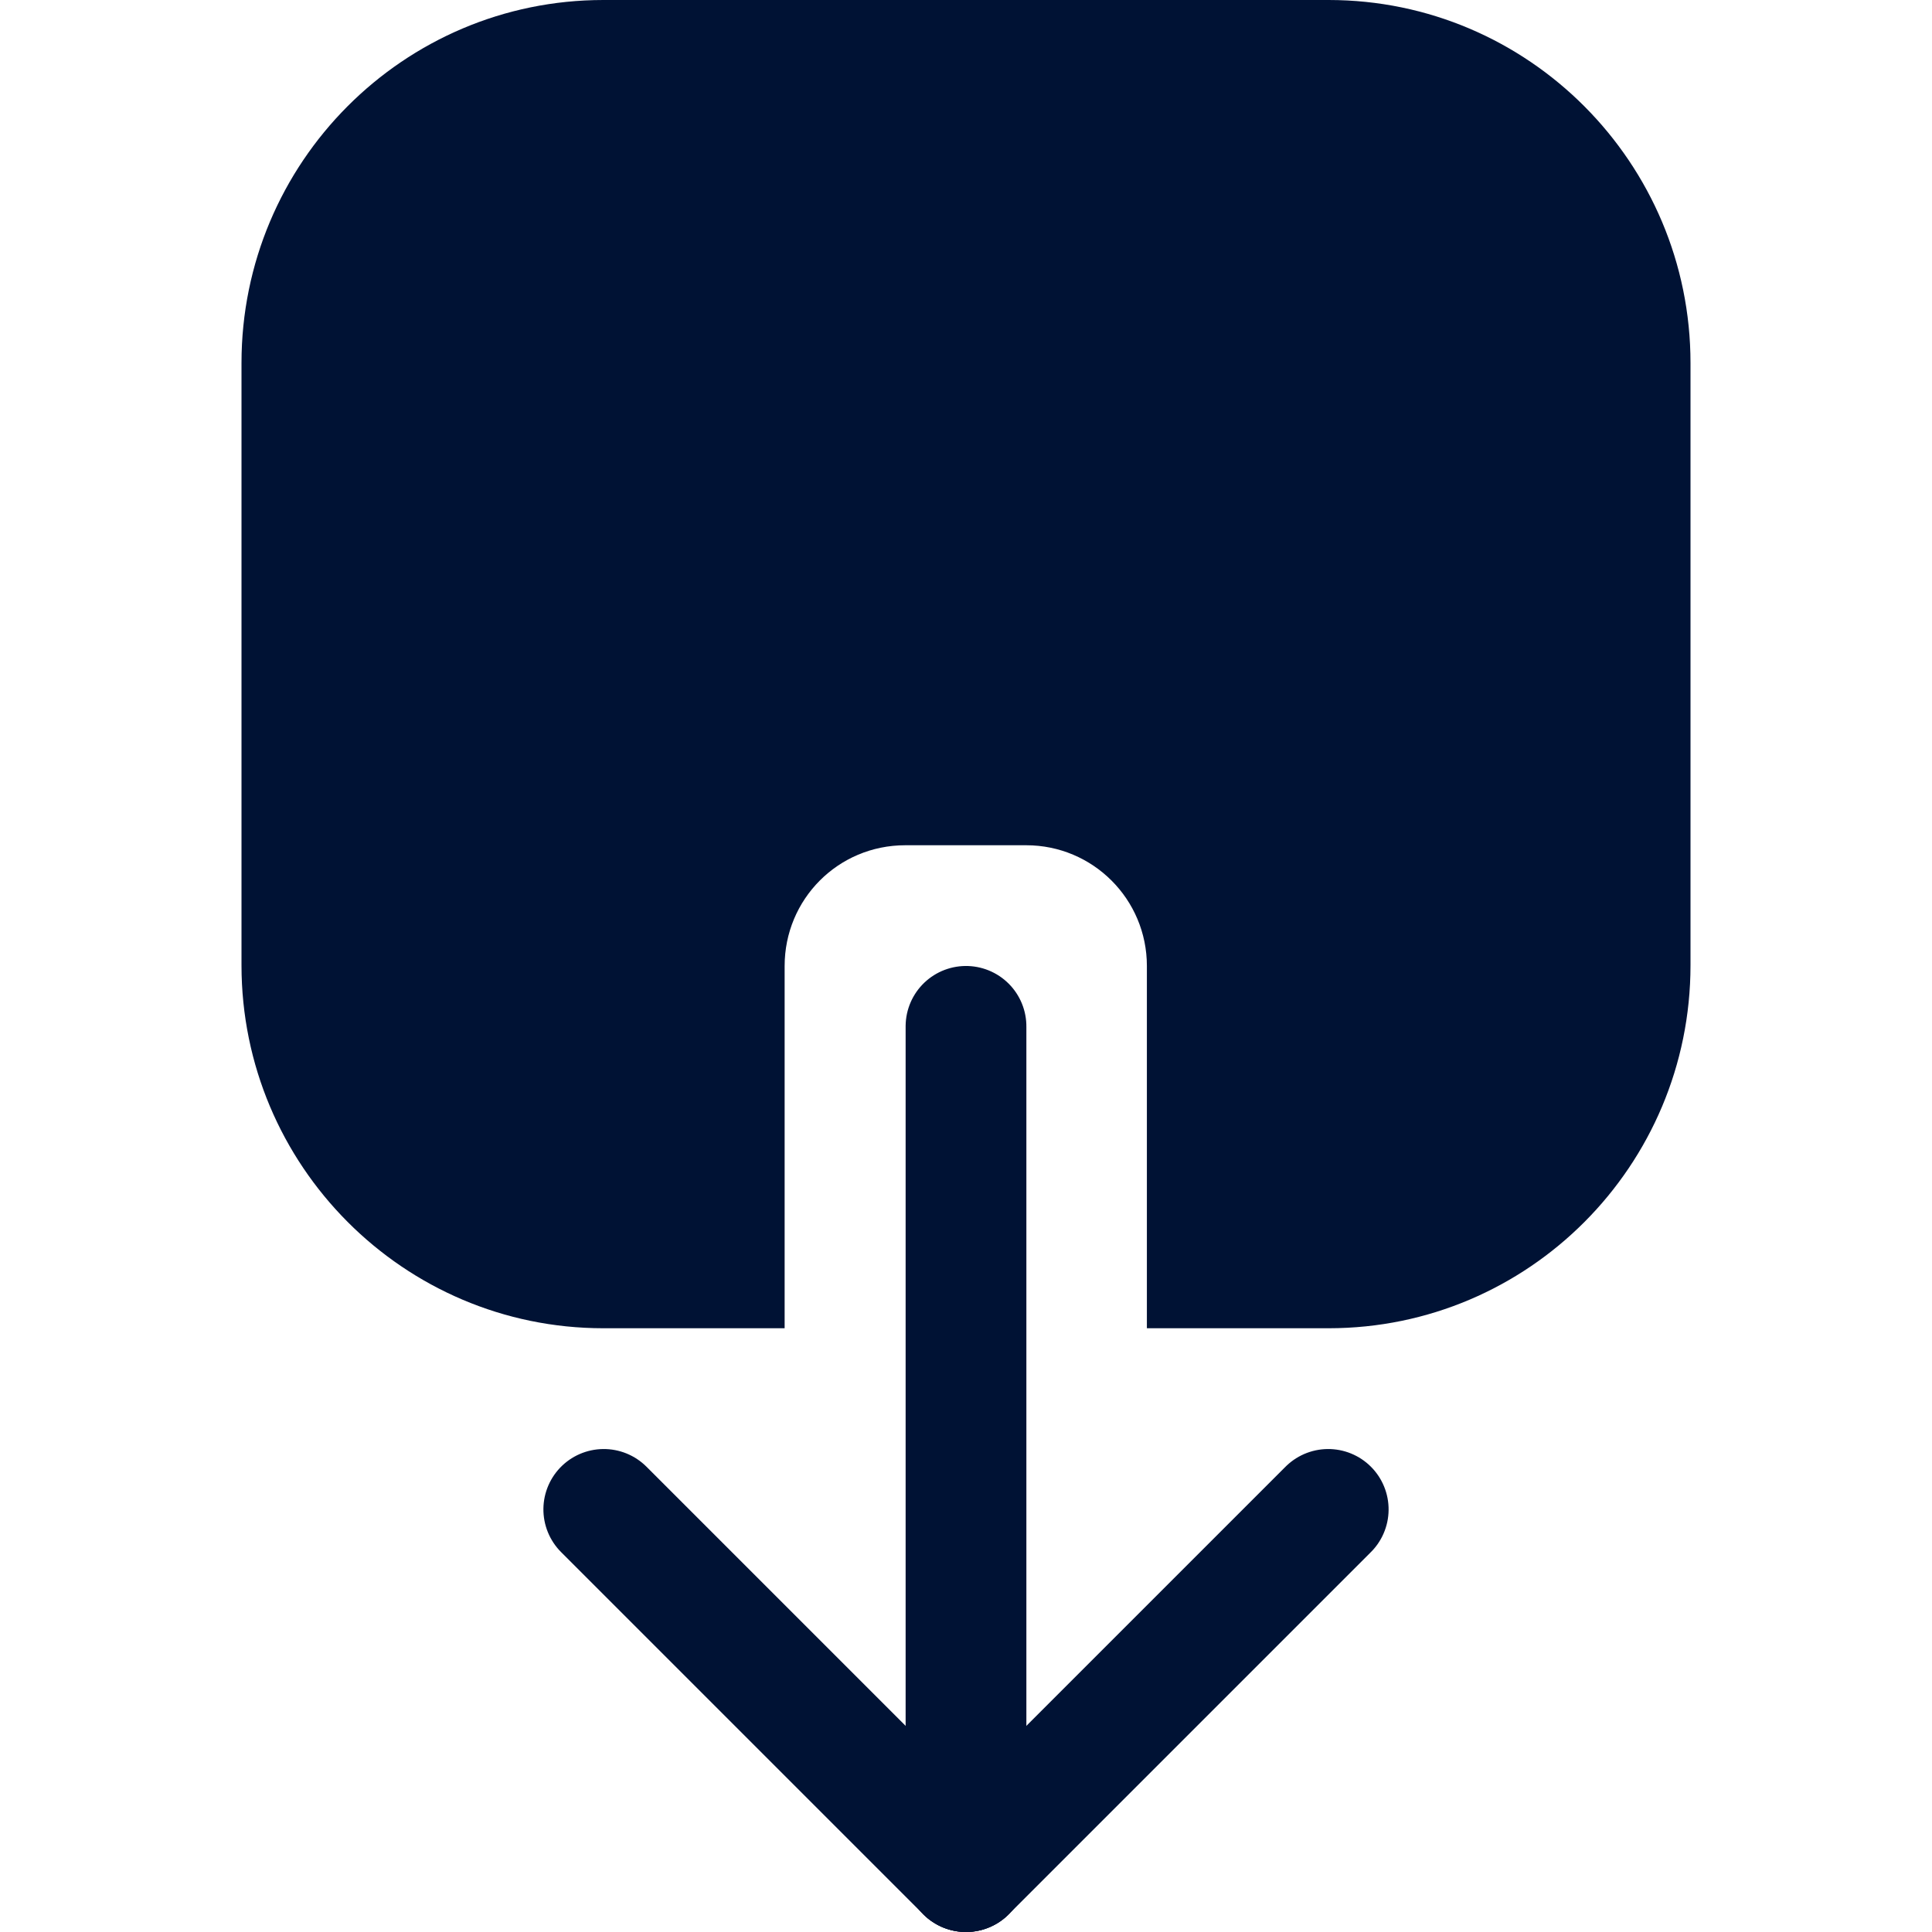
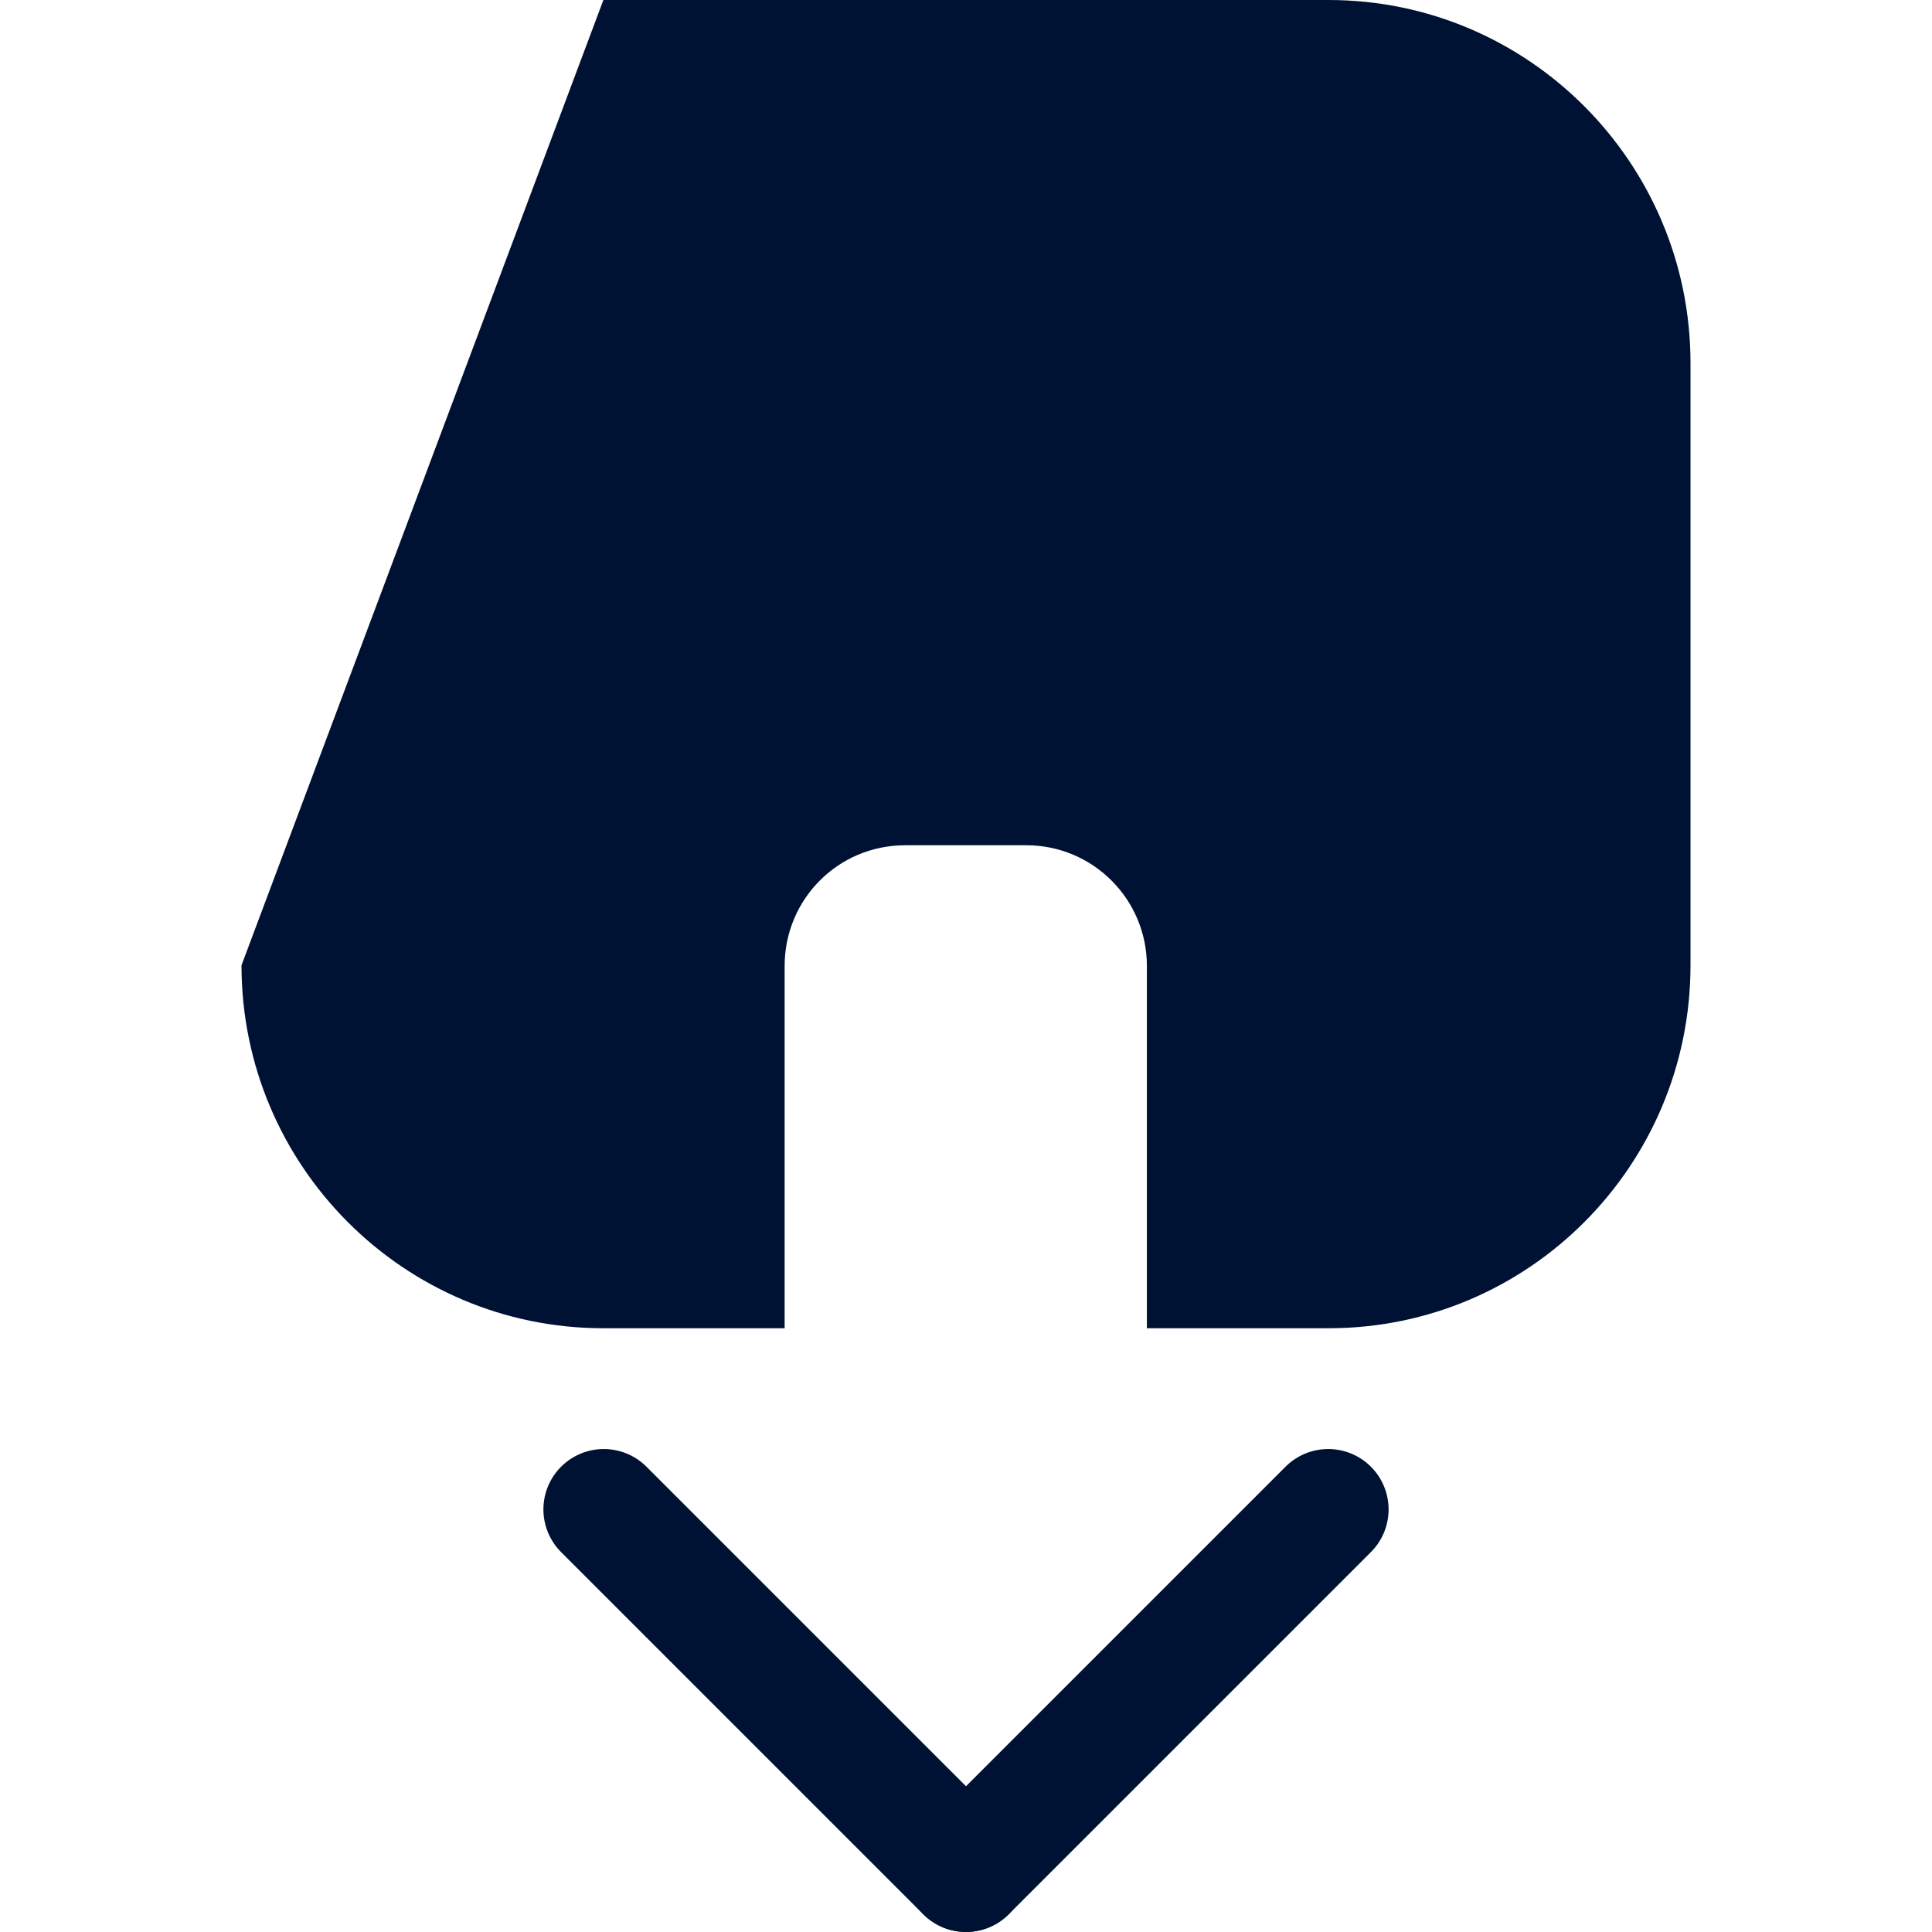
<svg xmlns="http://www.w3.org/2000/svg" width="100%" height="100%" viewBox="0 0 16 16" version="1.1">
  <g id="Page-1" stroke="none" stroke-width="1" fill="none" fill-rule="evenodd">
    <g id="Download">
      <g id="Group" transform="translate(8, 12.5) rotate(-270) translate(-8, -12.5) translate(3.5, 8)" stroke="#001234" stroke-linecap="round">
-         <path d="M1.525,6.975 L6.475,2.025" id="Line" transform="translate(4, 4.5) rotate(-315) translate(-4, -4.5) " />
        <path d="M6,8.121 L6,3.879" id="Line" transform="translate(6, 6) rotate(-315) translate(-6, -6) " />
        <path d="M3.879,3 L8.121,3" id="Line" transform="translate(6, 3) rotate(-315) translate(-6, -3) " />
      </g>
-       <path d="M9.498,11 L11.003,11 C12.658,11 14,9.654 14,7.994 L14,3.006 C14,1.349 12.658,0 11.003,0 L4.997,0 C3.342,0 2,1.346 2,3.006 L2,7.994 C2,9.651 3.342,11 4.997,11 L6.498,11 L6.498,8 C6.498,7.448 6.94,7 7.497,7 L8.499,7 C9.05,7 9.498,7.446 9.498,8 L9.498,11 Z" id="Combined-Shape" fill="#001234" />
+       <path d="M9.498,11 L11.003,11 C12.658,11 14,9.654 14,7.994 L14,3.006 C14,1.349 12.658,0 11.003,0 L4.997,0 L2,7.994 C2,9.651 3.342,11 4.997,11 L6.498,11 L6.498,8 C6.498,7.448 6.94,7 7.497,7 L8.499,7 C9.05,7 9.498,7.446 9.498,8 L9.498,11 Z" id="Combined-Shape" fill="#001234" />
    </g>
  </g>
</svg>